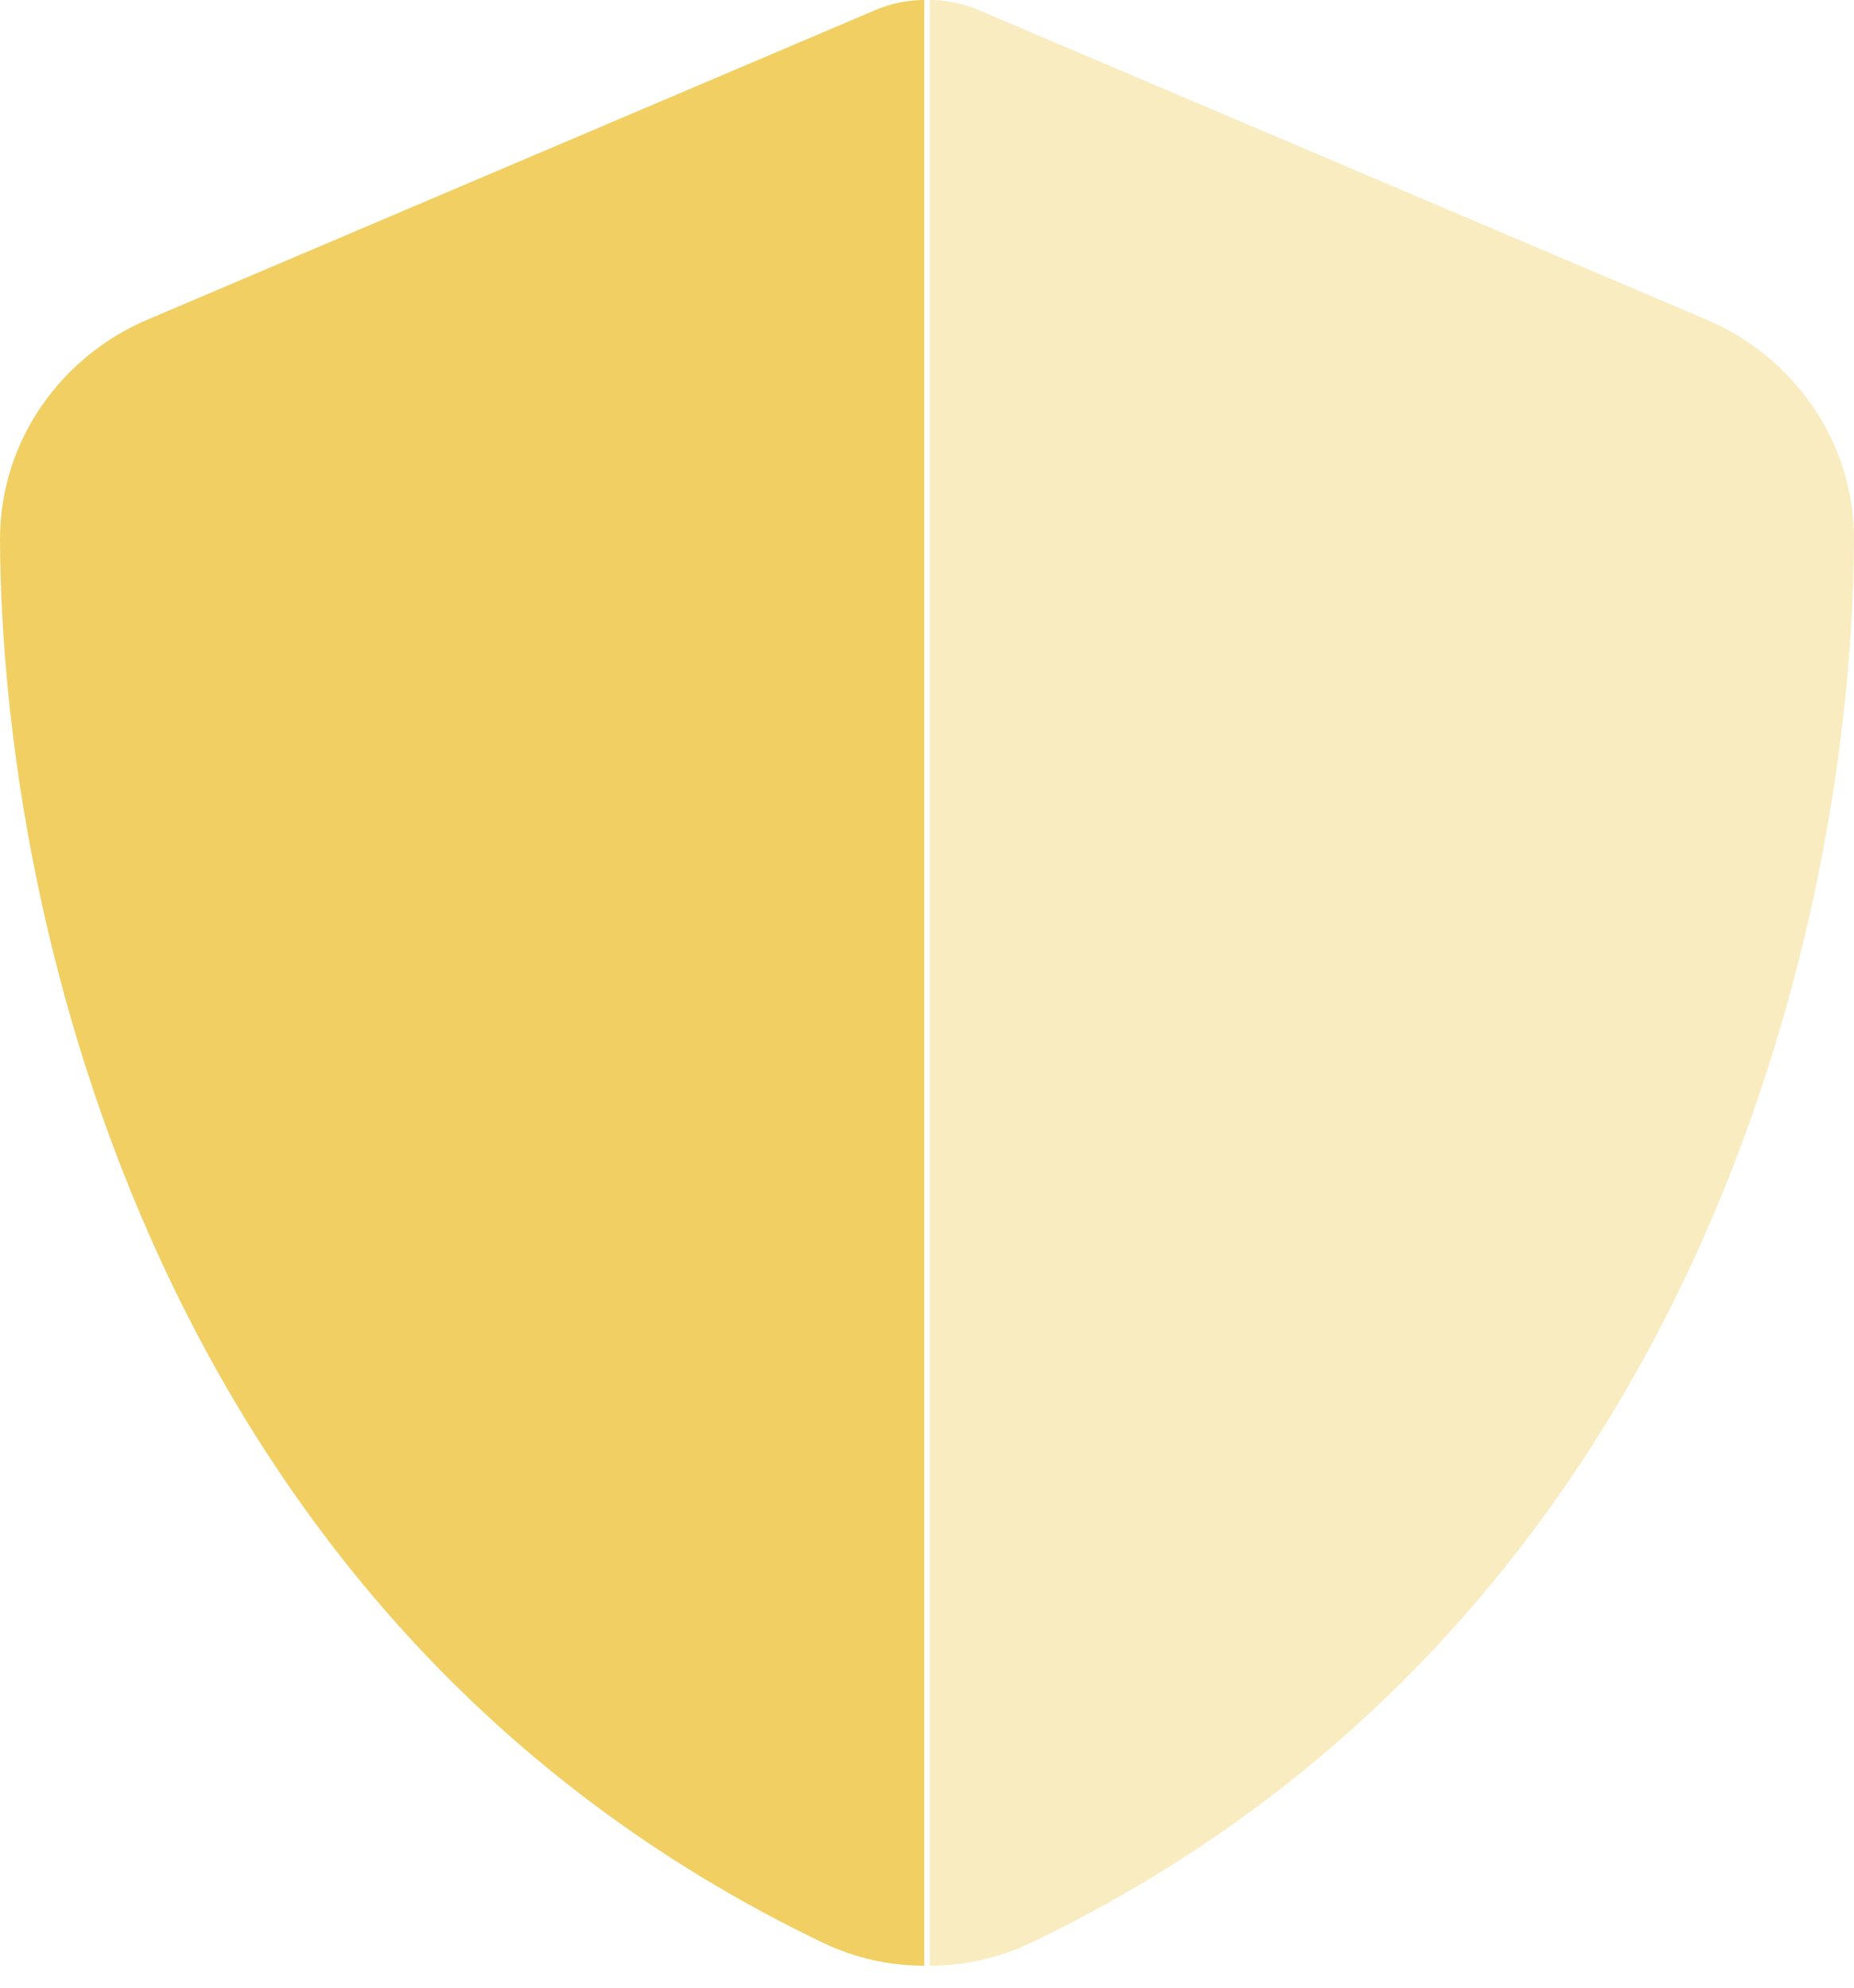
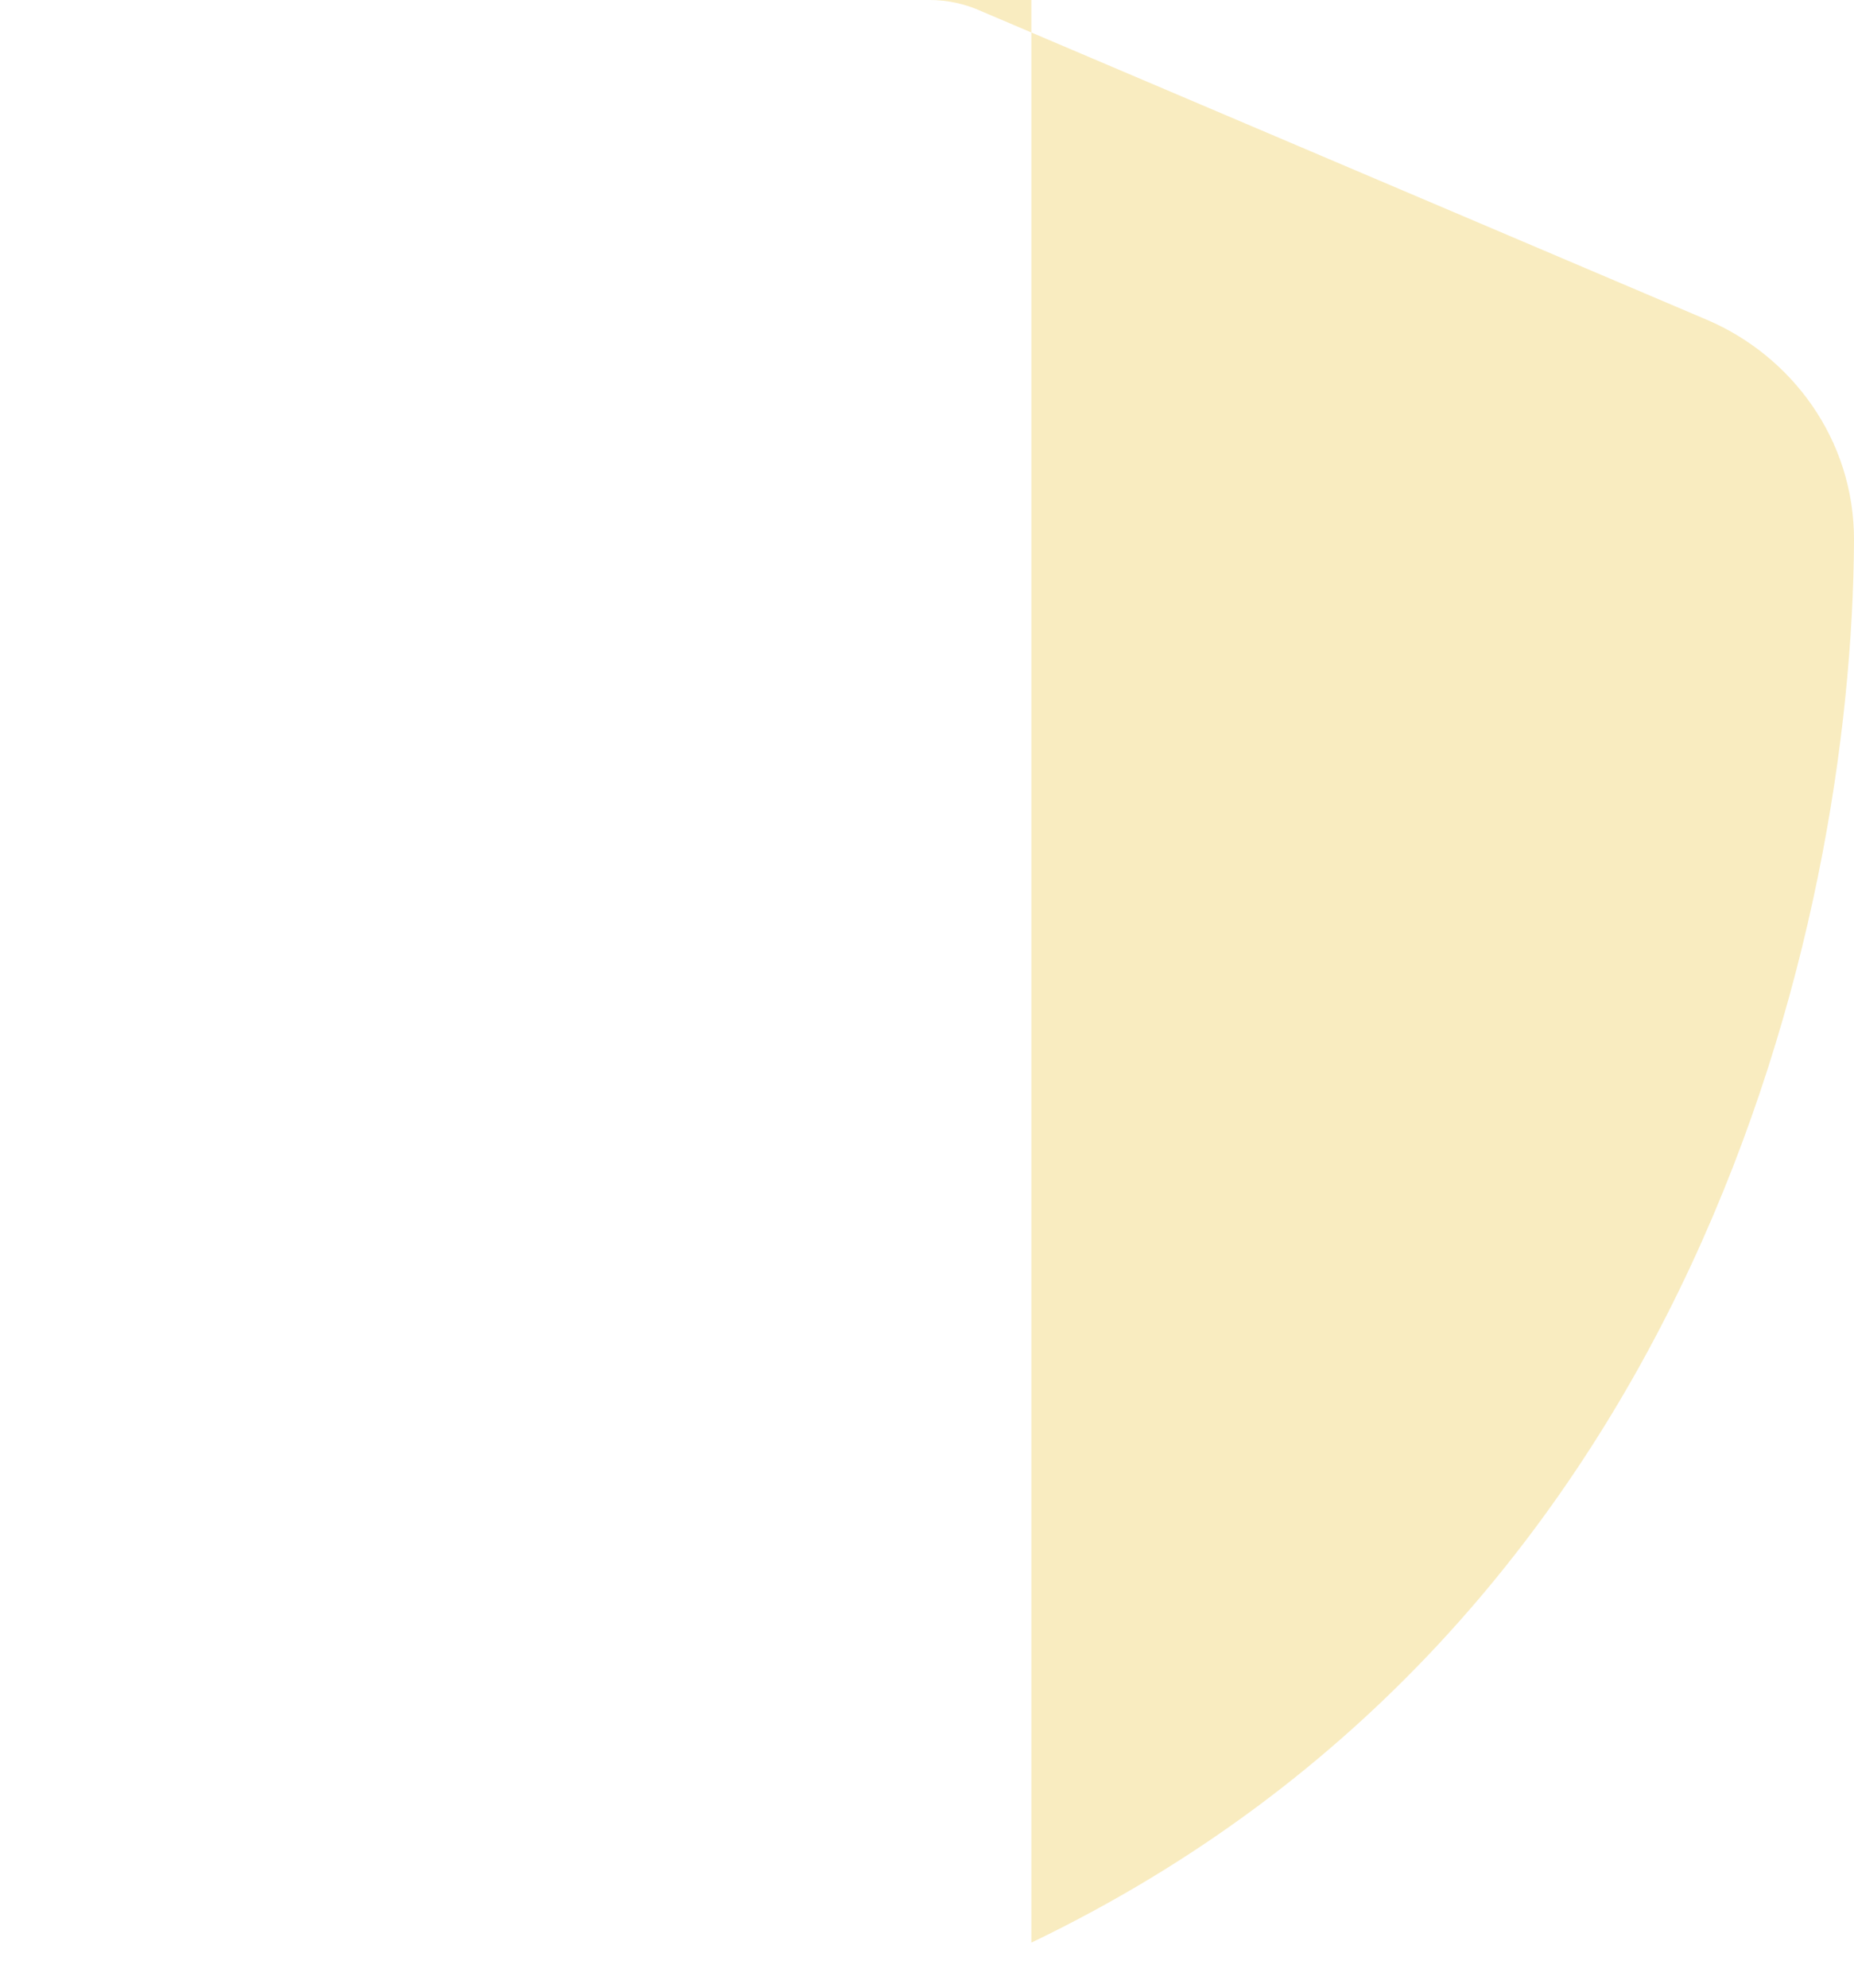
<svg xmlns="http://www.w3.org/2000/svg" width="28" height="30" viewBox="0 0 28 30" fill="none">
-   <path d="M13.959 0C13.692 0 13.424 0.058 13.18 0.169L2.228 4.824C0.948 5.366 -0.006 6.631 2.64554e-05 8.157C0.029 13.937 2.402 24.513 12.424 29.32C12.906 29.553 13.436 29.669 13.959 29.669V0Z" fill="#F1CF63" />
-   <path opacity="0.4" d="M14.041 0C14.308 0 14.576 0.058 14.82 0.169L25.772 4.824C27.052 5.366 28.006 6.631 28 8.157C27.971 13.937 25.598 24.513 15.576 29.32C15.094 29.553 14.564 29.669 14.041 29.669V0Z" fill="#F1CF63" />
+   <path opacity="0.4" d="M14.041 0C14.308 0 14.576 0.058 14.82 0.169L25.772 4.824C27.052 5.366 28.006 6.631 28 8.157C27.971 13.937 25.598 24.513 15.576 29.32V0Z" fill="#F1CF63" />
</svg>